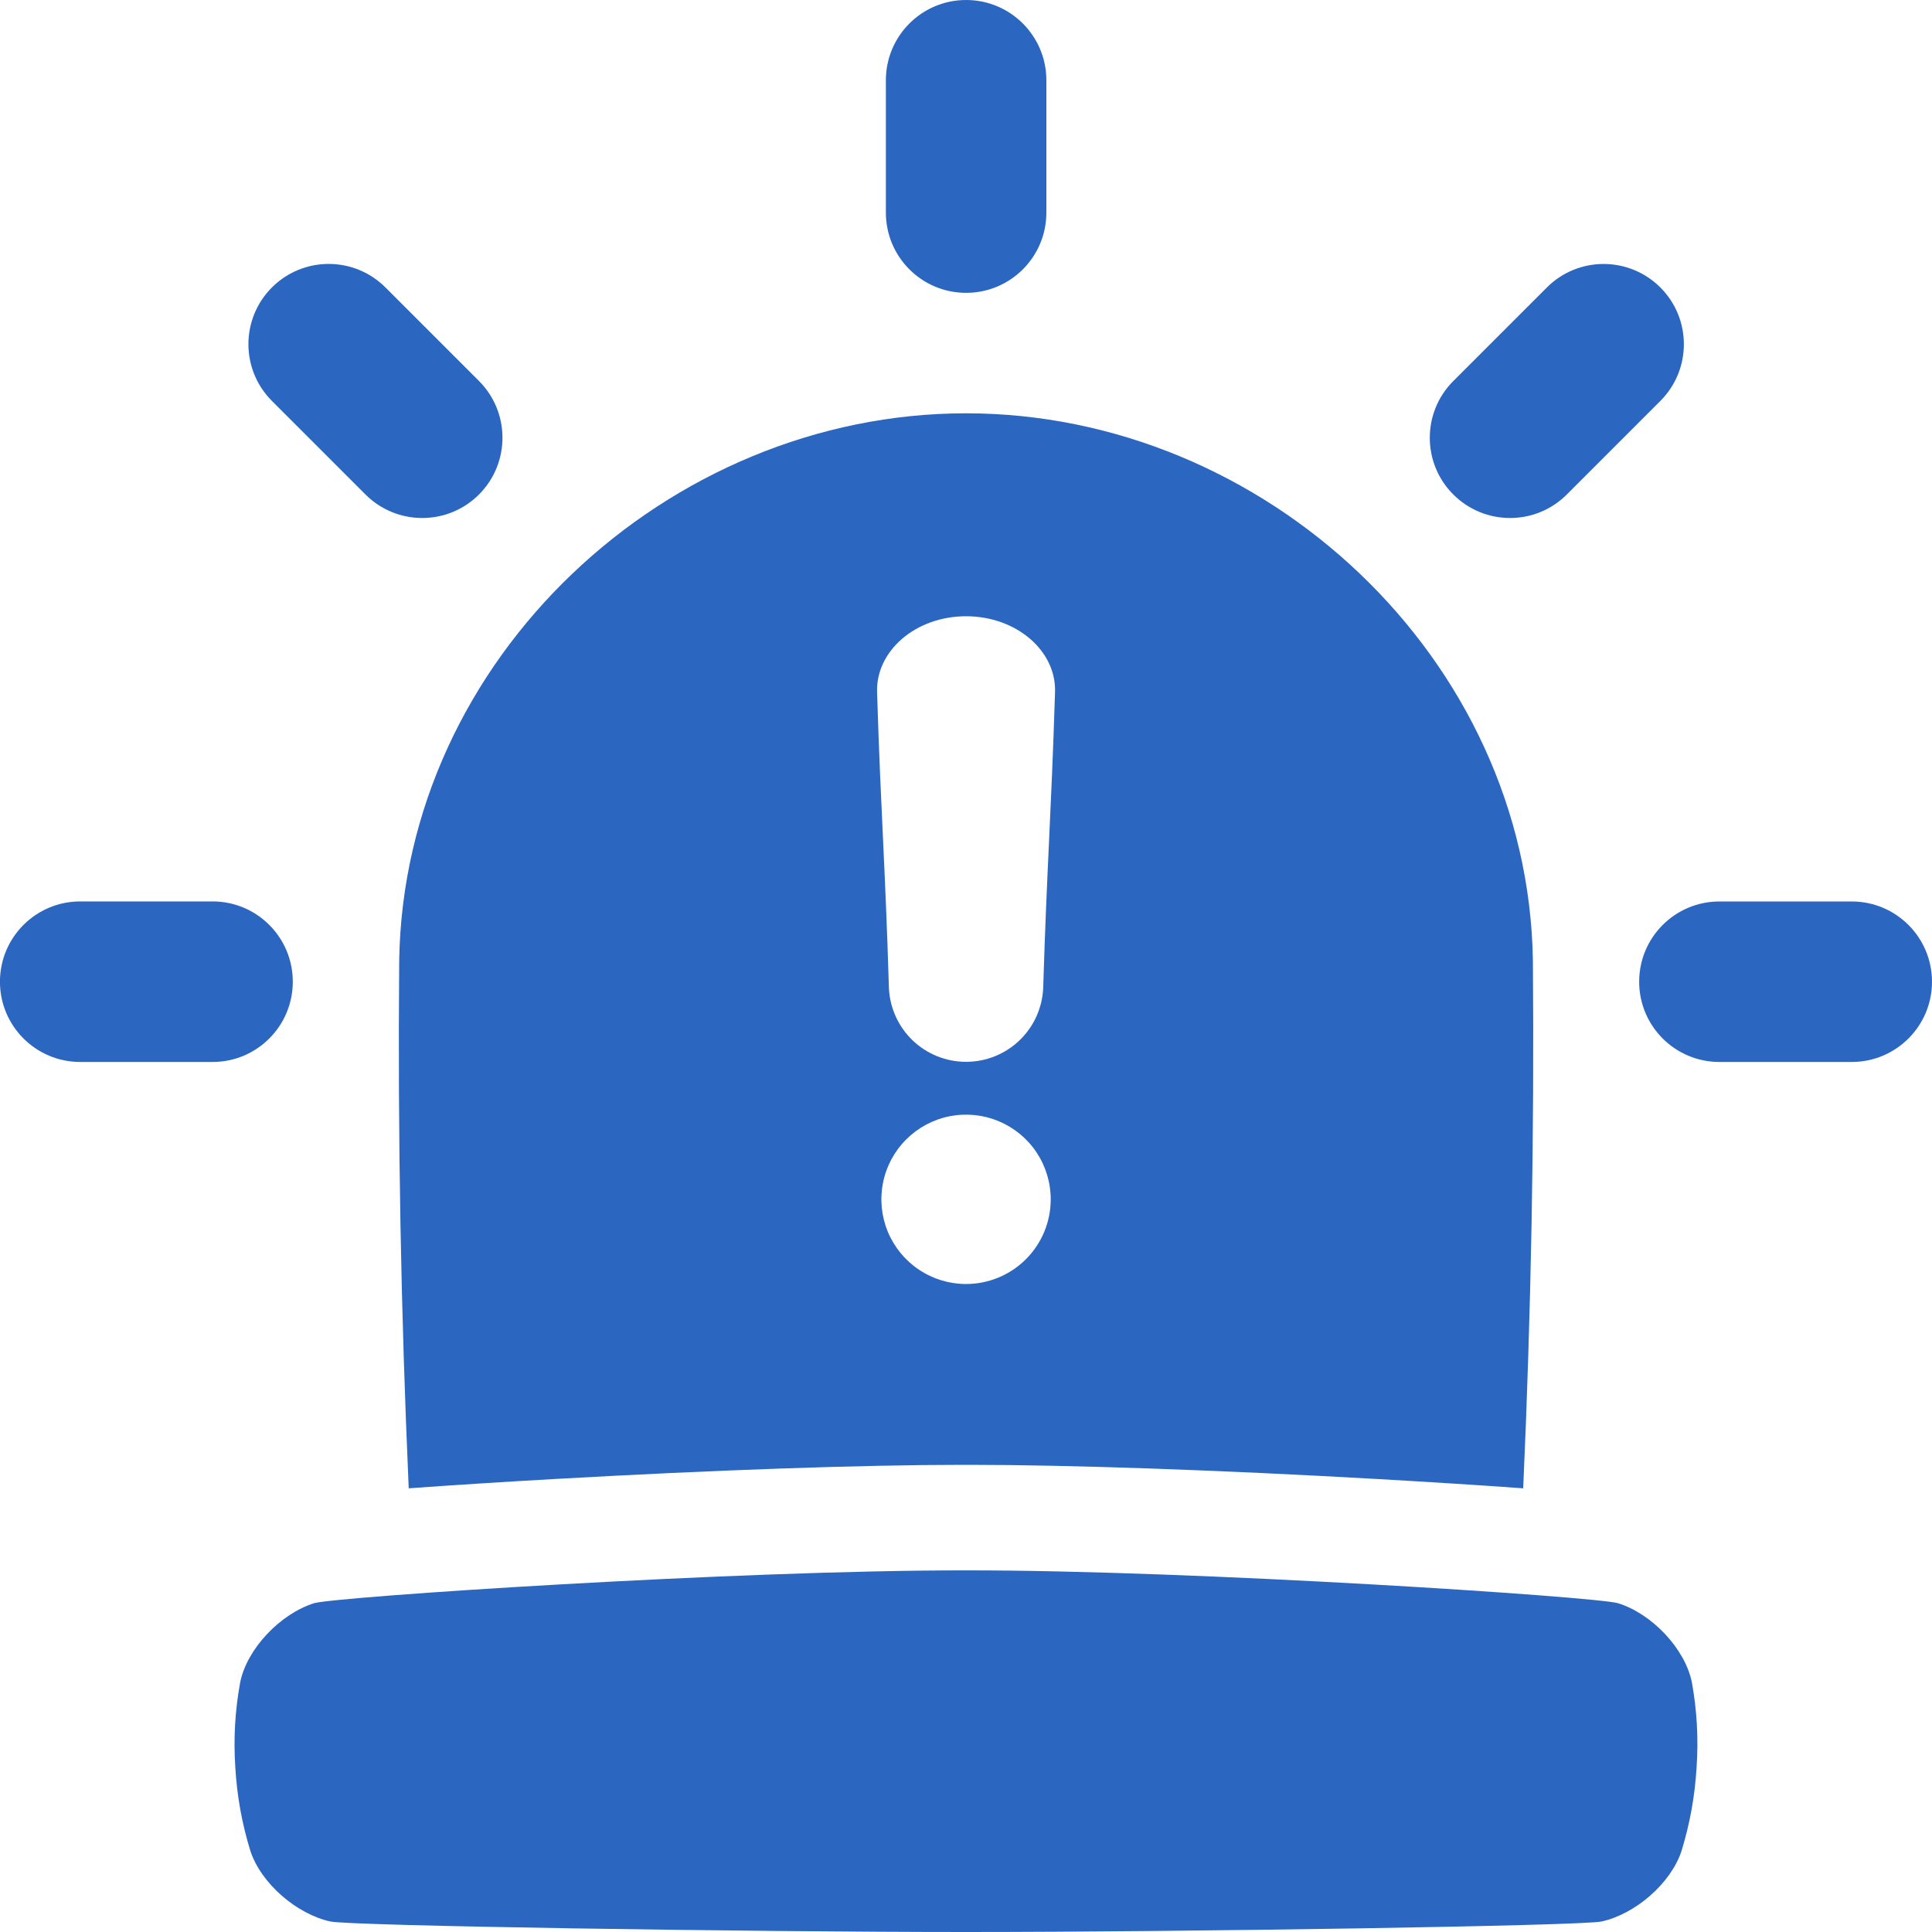
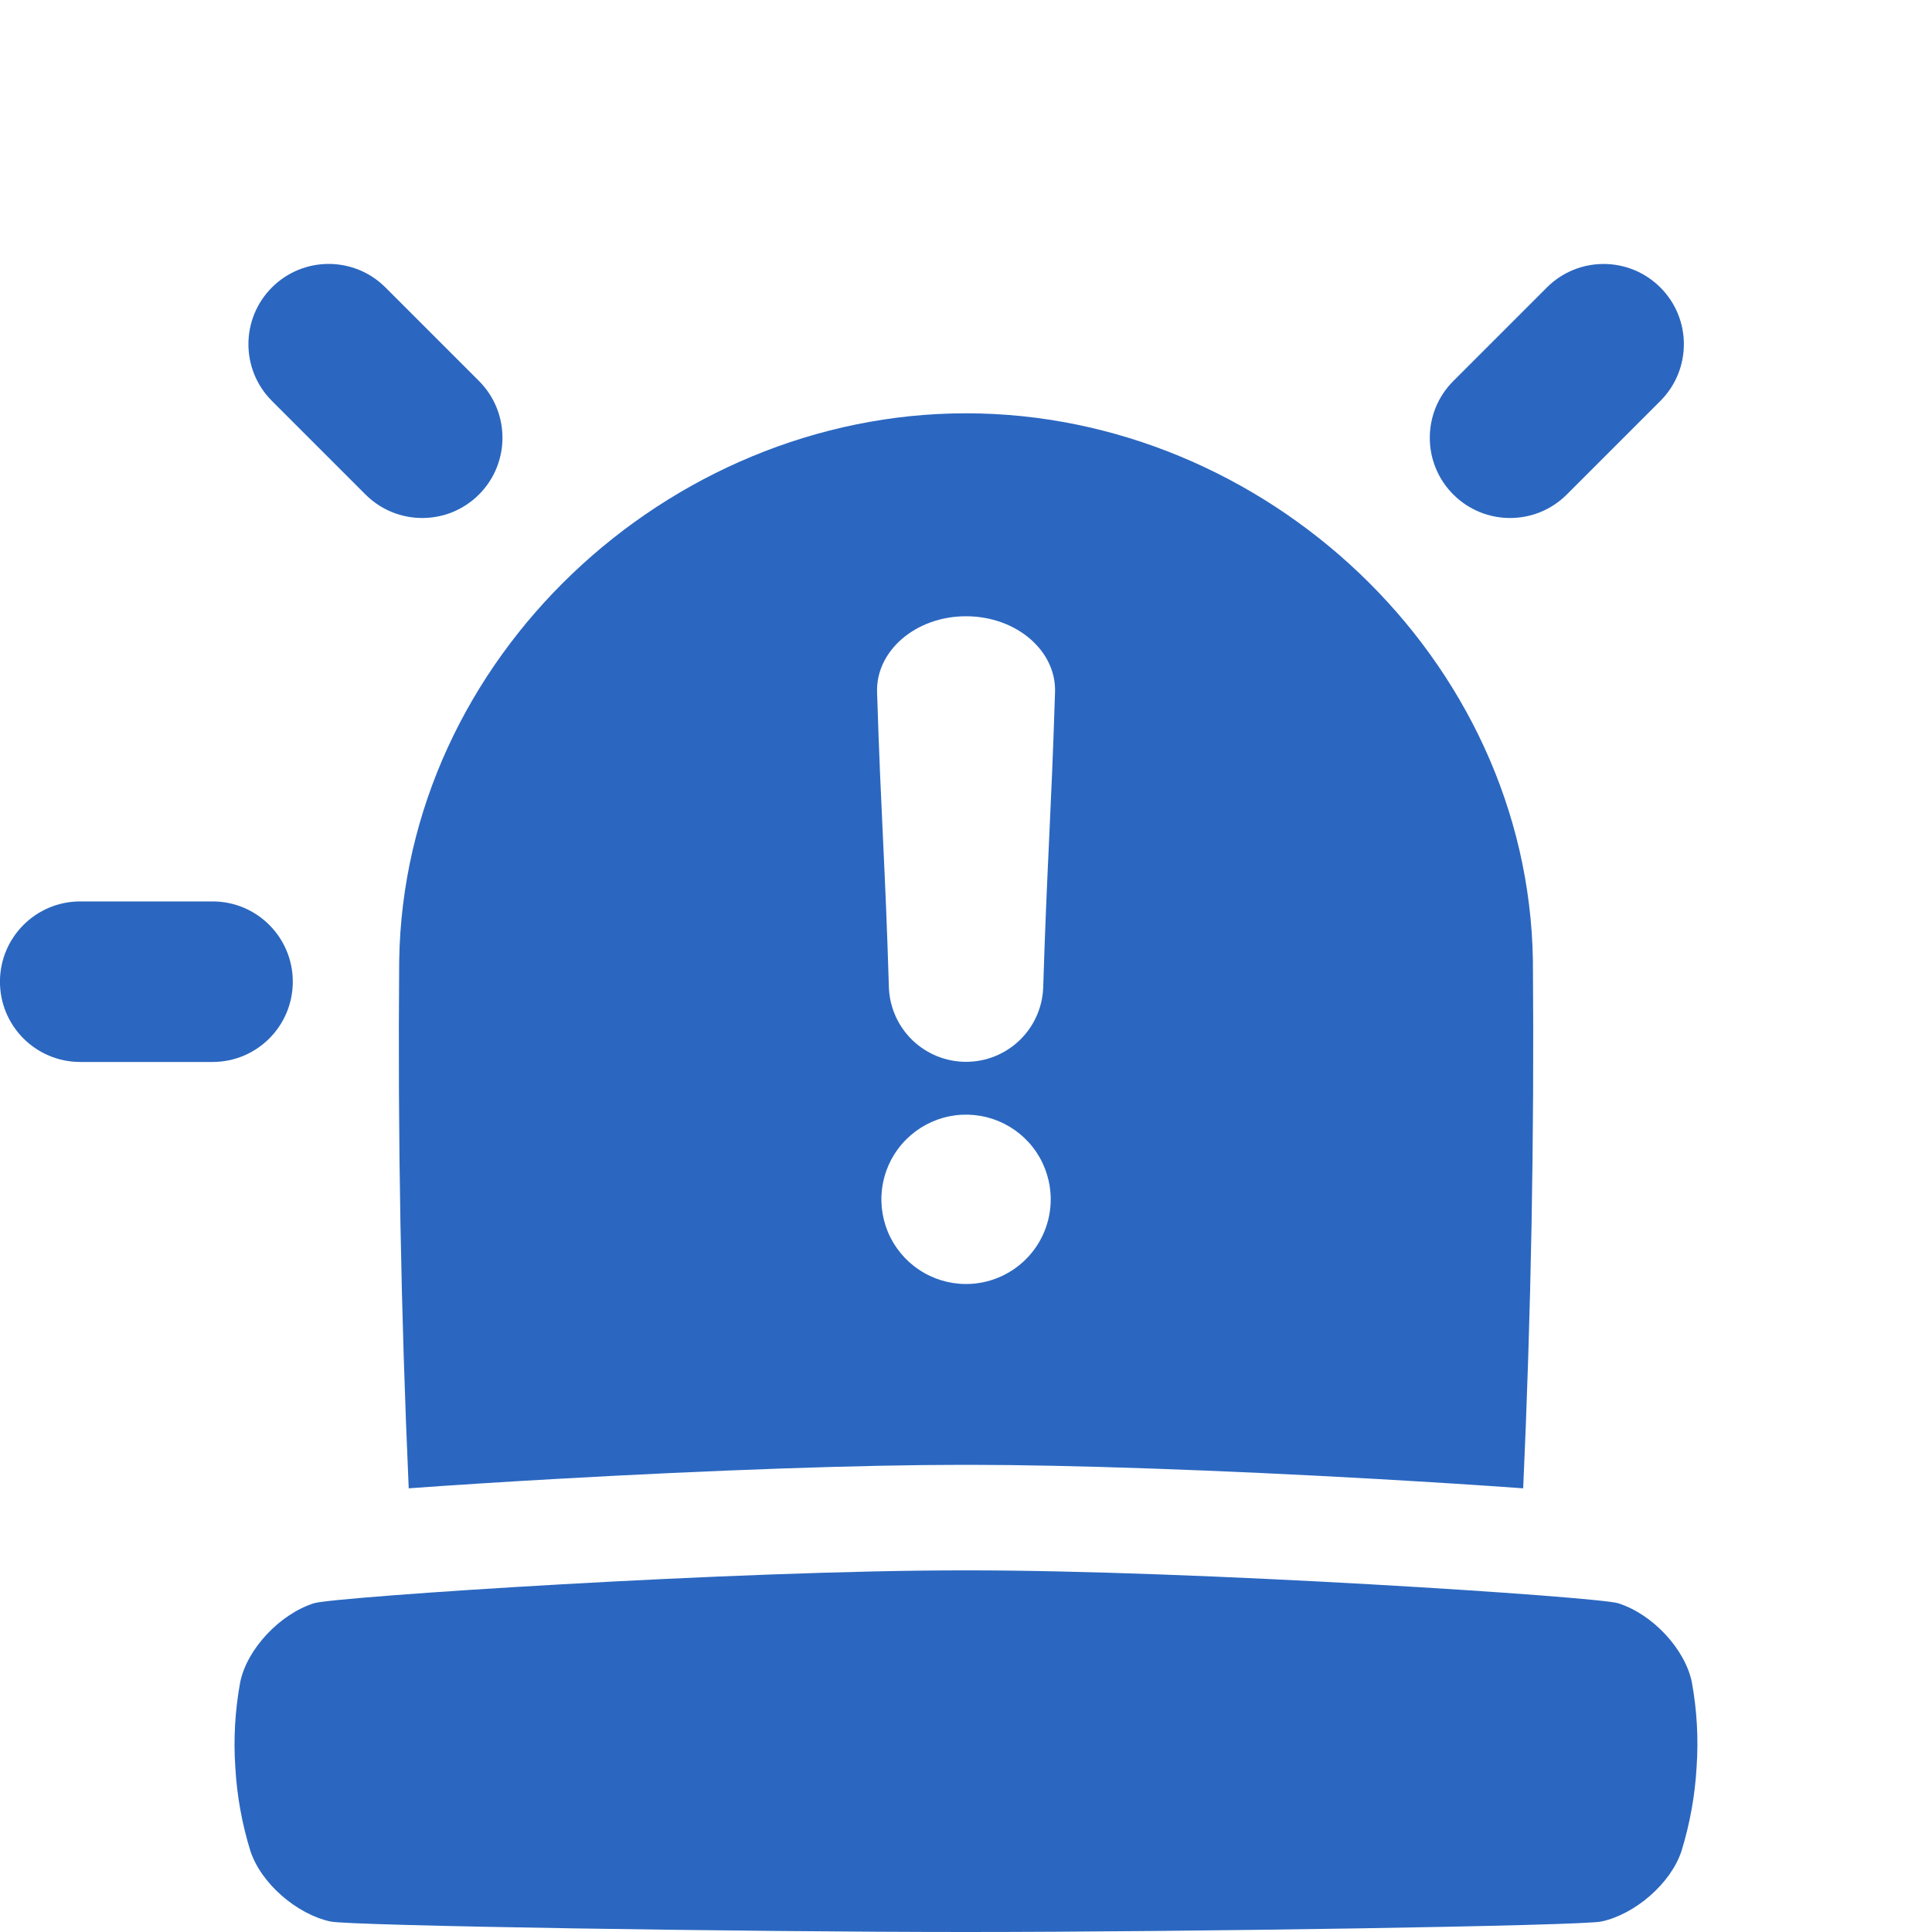
<svg xmlns="http://www.w3.org/2000/svg" width="40" height="40" viewBox="0 0 40 40" fill="none">
  <g clip-path="url(#clip0_4061_24598)">
    <path d="M35.029 34.834C34.89 34.138 34.206 33.413 33.5 33.193C33.071 33.06 24.724 32.507 20 32.513C15.277 32.507 6.93 33.06 6.501 33.193C5.798 33.415 5.111 34.139 4.972 34.834C4.866 35.413 4.832 36.003 4.872 36.591C4.905 37.178 5.01 37.76 5.184 38.322C5.405 38.996 6.146 39.633 6.843 39.783C7.275 39.873 15.489 40 20 40C24.512 40 32.726 39.873 33.155 39.783C33.852 39.633 34.593 38.996 34.814 38.322C34.987 37.76 35.092 37.178 35.126 36.591C35.167 36.003 35.134 35.413 35.029 34.834Z" fill="#2B67C0" />
-     <path d="M21.664 4.402V1.662C21.664 0.744 20.92 0 20.002 0C19.085 0 18.341 0.744 18.341 1.662V4.402C18.341 5.319 19.085 6.063 20.002 6.063C20.92 6.063 21.664 5.319 21.664 4.402Z" fill="#2B67C0" />
    <path d="M9.917 7.888L7.98 5.951C7.331 5.302 6.279 5.302 5.63 5.951C4.981 6.6 4.981 7.652 5.63 8.301L7.567 10.238C8.216 10.887 9.268 10.887 9.917 10.238C10.565 9.589 10.565 8.537 9.917 7.888Z" fill="#2B67C0" />
    <path d="M32.439 10.238L34.376 8.301C35.025 7.652 35.025 6.6 34.376 5.952C33.727 5.303 32.675 5.303 32.026 5.952L30.089 7.889C29.44 8.538 29.44 9.59 30.089 10.238C30.738 10.887 31.79 10.887 32.439 10.238Z" fill="#2B67C0" />
-     <path d="M35.598 21.987H38.338C39.256 21.987 40 21.243 40 20.326C40 19.408 39.256 18.664 38.338 18.664H35.598C34.681 18.664 33.937 19.408 33.937 20.326C33.937 21.243 34.681 21.987 35.598 21.987Z" fill="#2B67C0" />
    <path d="M1.661 21.987H4.401C5.319 21.987 6.062 21.243 6.062 20.325C6.062 19.407 5.319 18.663 4.401 18.663H1.661C0.743 18.663 -0.001 19.407 -0.001 20.325C-0.001 21.243 0.743 21.987 1.661 21.987Z" fill="#2B67C0" />
    <path d="M31.737 19.885C31.639 13.623 26.178 8.557 20.001 8.557C13.825 8.557 8.36 13.627 8.265 19.889C8.234 23.531 8.3 27.173 8.462 30.814C9.343 30.75 10.389 30.683 11.471 30.622C14.768 30.435 17.848 30.328 19.921 30.328H20.077C22.149 30.328 25.233 30.435 28.527 30.622C29.609 30.684 30.656 30.75 31.536 30.814C31.7 27.172 31.767 23.529 31.737 19.885ZM20.001 26.584C19.654 26.584 19.315 26.481 19.027 26.288C18.739 26.096 18.514 25.822 18.381 25.502C18.249 25.181 18.214 24.829 18.282 24.488C18.349 24.148 18.516 23.836 18.762 23.591C19.007 23.346 19.319 23.179 19.659 23.111C19.999 23.044 20.352 23.078 20.672 23.211C20.992 23.344 21.266 23.568 21.459 23.857C21.651 24.145 21.754 24.484 21.754 24.831C21.754 25.296 21.57 25.741 21.241 26.07C20.912 26.399 20.466 26.584 20.001 26.584ZM21.843 14.336C21.761 16.937 21.679 17.852 21.598 20.456C21.58 20.868 21.404 21.256 21.106 21.541C20.809 21.825 20.413 21.984 20.001 21.984C19.589 21.984 19.194 21.825 18.896 21.541C18.599 21.256 18.422 20.868 18.404 20.456C18.326 17.855 18.241 16.941 18.159 14.336C18.128 13.482 18.952 12.759 20.001 12.759C21.05 12.759 21.876 13.482 21.843 14.336Z" fill="#2B67C0" />
  </g>
  <defs>
    <clipPath id="clip0_4061_24598">
      <rect width="40" height="40" fill="white" />
    </clipPath>
  </defs>
</svg>